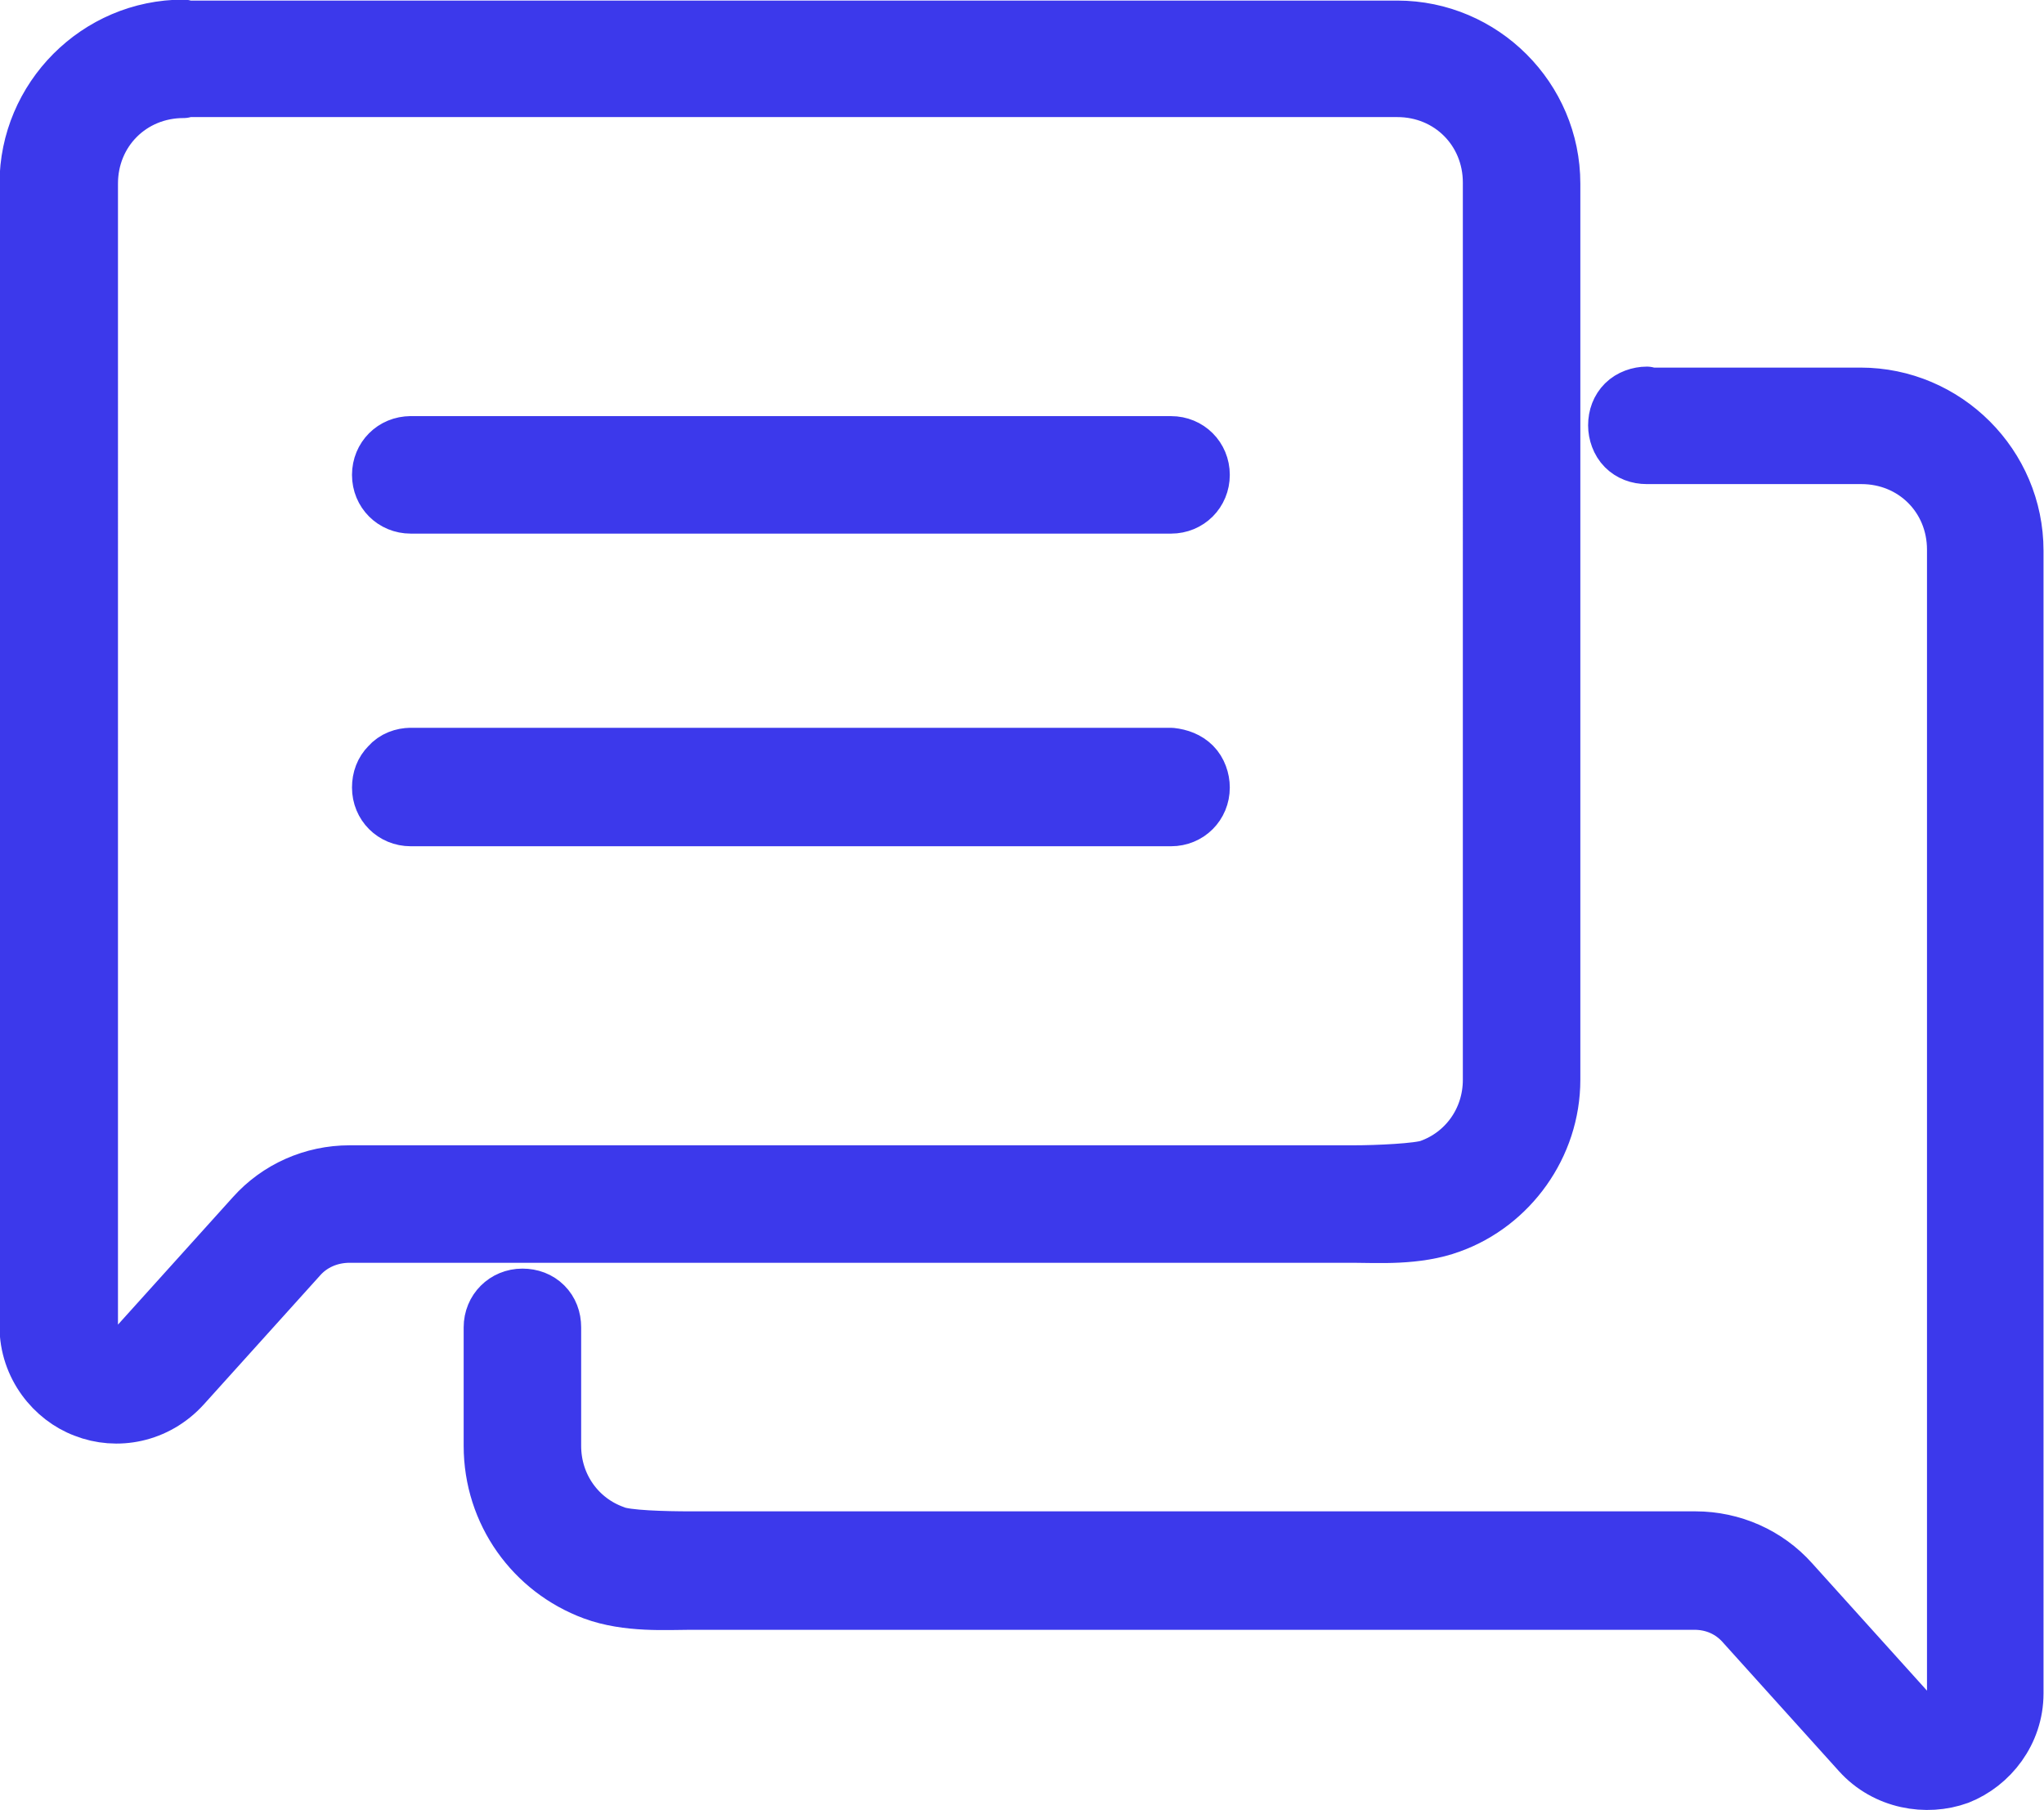
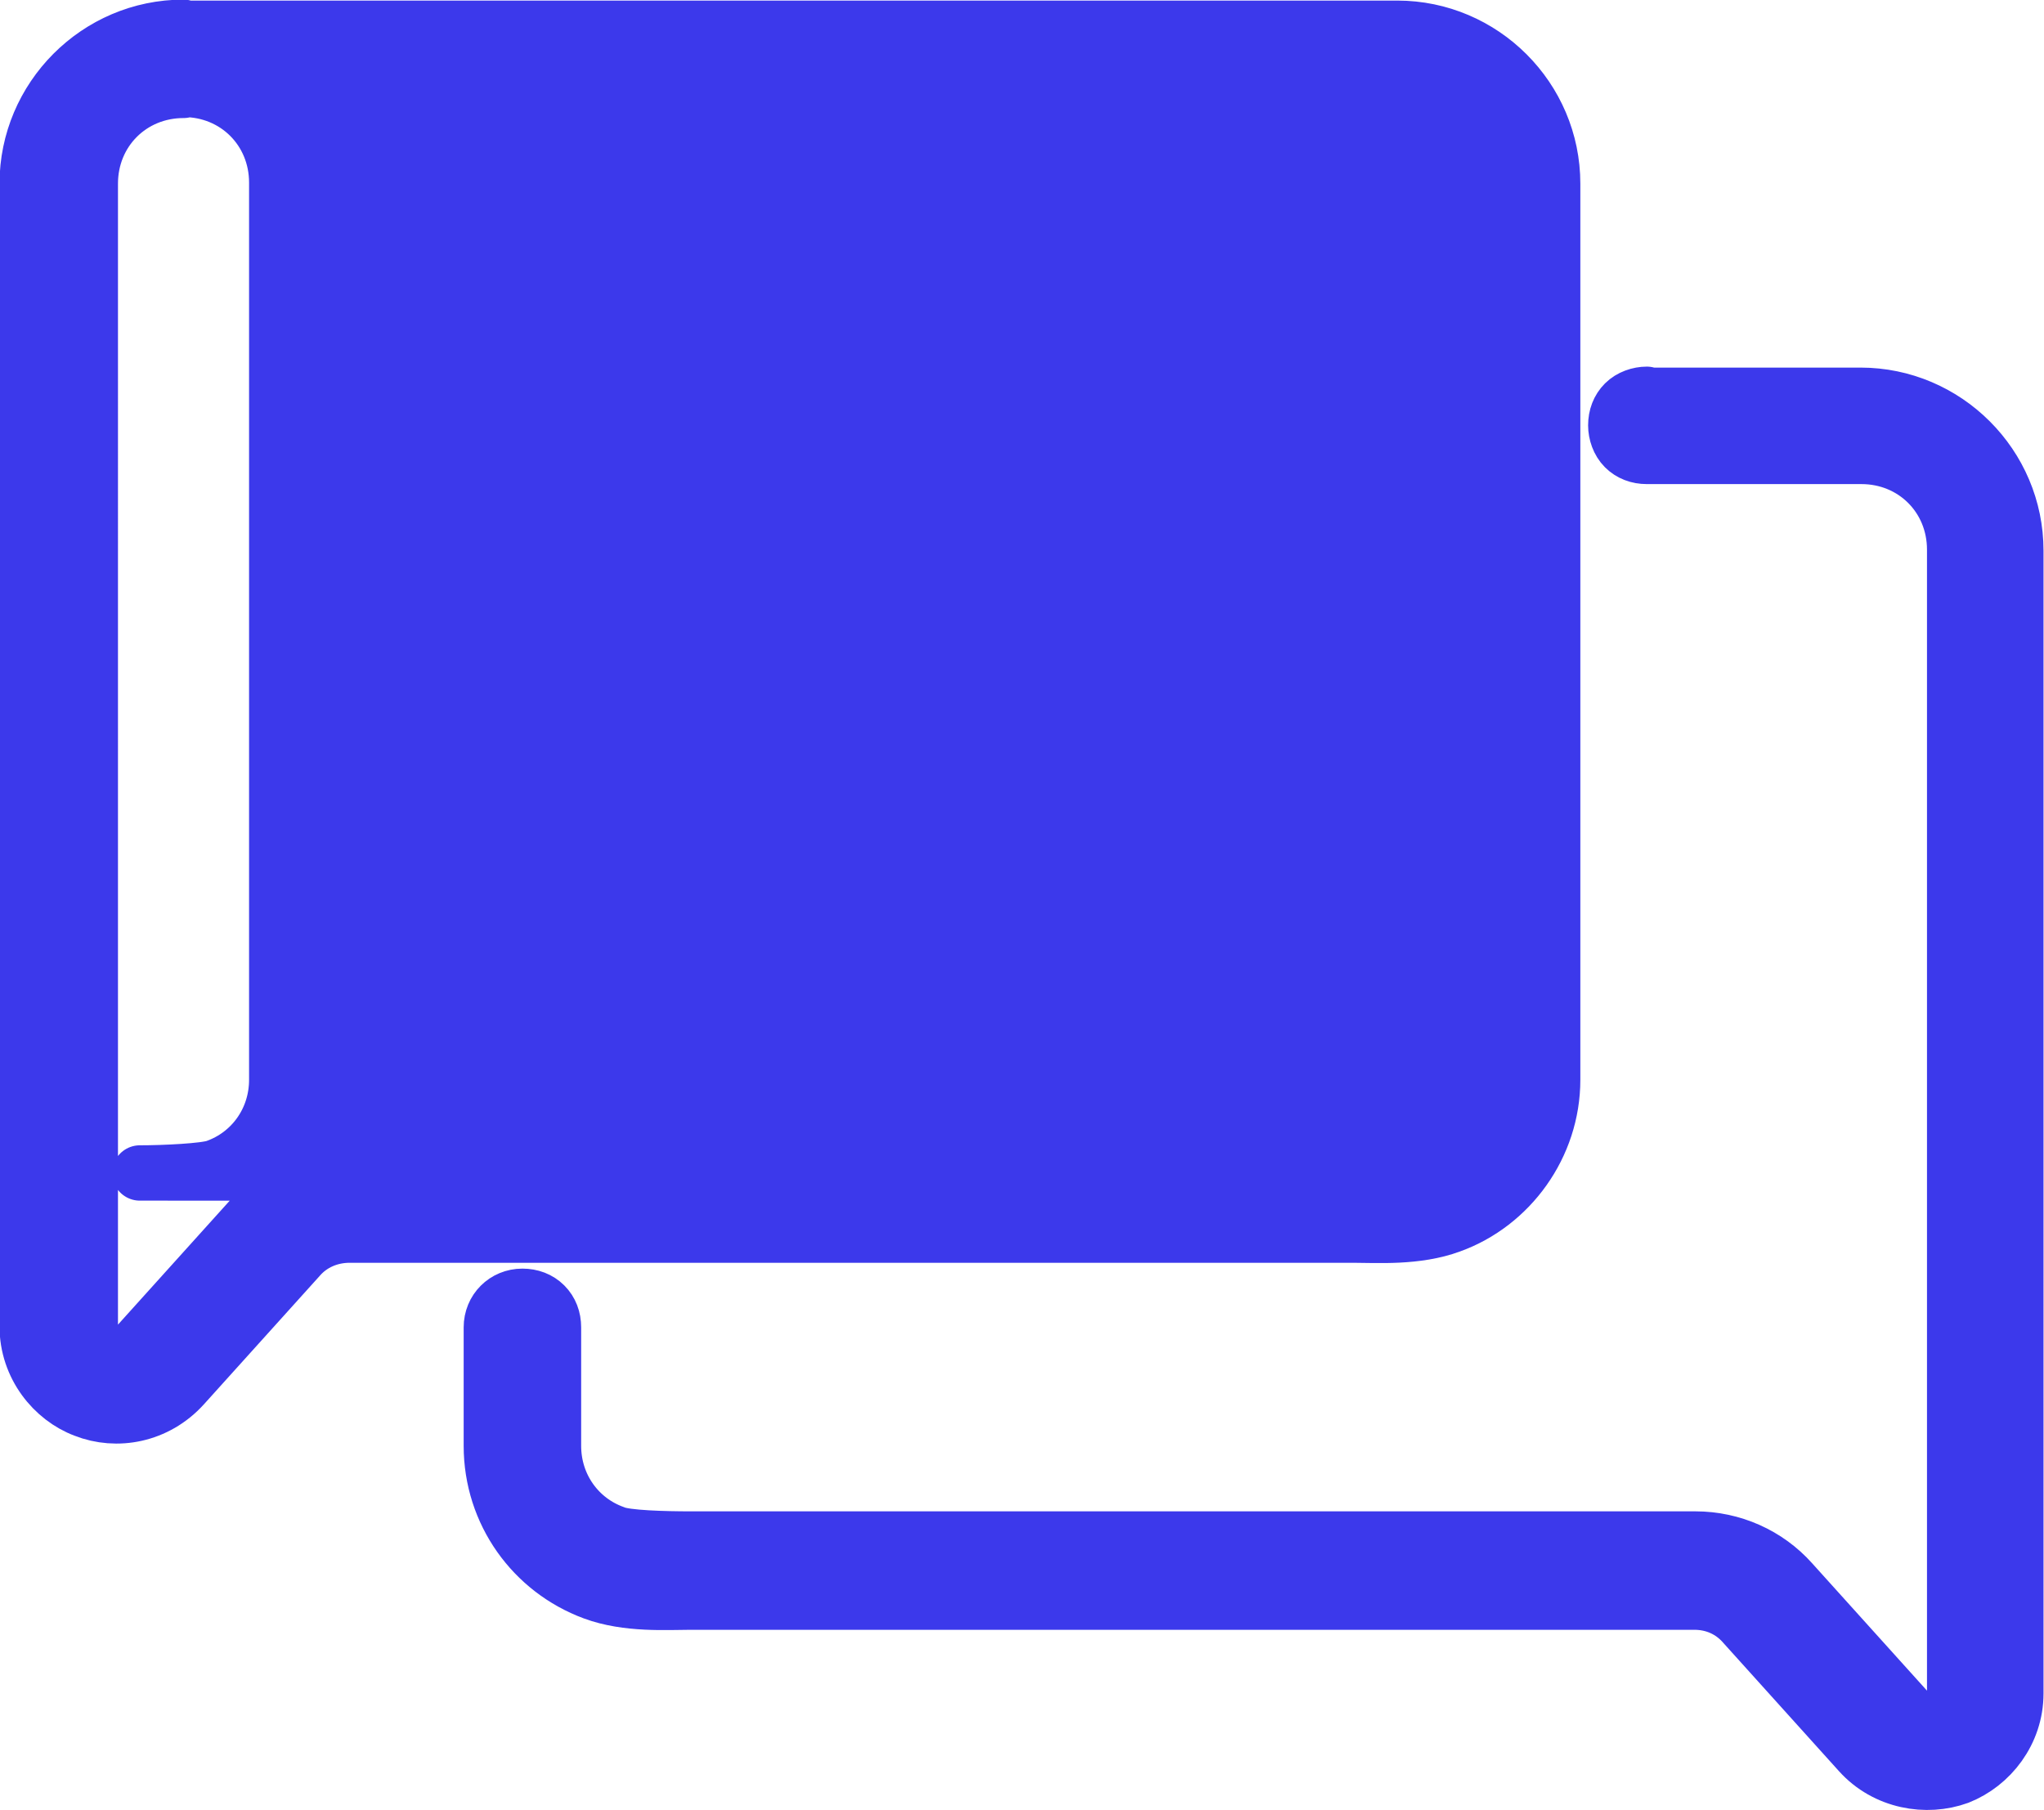
<svg xmlns="http://www.w3.org/2000/svg" id="uuid-cb420741-362d-4e7b-9506-91f281de6f46" data-name="Layer 1" width="7.43mm" height="6.58mm" viewBox="0 0 21.05 18.64">
  <defs>
    <style>
      .uuid-9e72cf7c-13c3-47e1-a686-4ddff5b6888c {
        fill: #3c39eb;
        stroke: #3c39eb;
        stroke-linecap: round;
        stroke-linejoin: round;
        stroke-width: .57px;
      }
    </style>
  </defs>
-   <path class="uuid-9e72cf7c-13c3-47e1-a686-4ddff5b6888c" d="M1.89,.28C1,.28,.28,1.01,.28,1.89V13.66c0,.41,.27,.74,.59,.86,.33,.13,.74,.06,1.02-.25l1.19-1.32c.13-.15,.32-.23,.52-.23H13.94c.24,0,.65,.03,1-.1,.61-.22,1.05-.82,1.05-1.5V1.89c0-.88-.72-1.6-1.6-1.6H1.89Zm0,.64H14.39c.54,0,.96,.42,.96,.96V11.12c0,.42-.26,.77-.63,.9-.11,.04-.53,.06-.78,.06H3.6c-.38,0-.74,.16-.99,.44l-1.19,1.32c-.1,.11-.2,.12-.31,.08-.11-.04-.18-.12-.18-.26V1.89c0-.54,.42-.96,.96-.96h0Zm15.07,3.14h0c-.08,0-.17,.03-.23,.09-.06,.06-.09,.14-.09,.23,0,.08,.03,.17,.09,.23,.06,.06,.14,.09,.23,.09h2.21c.54,0,.96,.42,.96,.96v11.77c0,.14-.08,.22-.18,.26-.11,.04-.21,.03-.31-.08l-1.19-1.32c-.25-.28-.61-.44-.99-.44H7.11c-.26,0-.67-.01-.78-.06-.37-.13-.63-.48-.63-.9v-1.22h0c0-.09-.03-.17-.09-.23s-.14-.09-.23-.09c-.18,0-.32,.14-.32,.32v1.22c0,.69,.43,1.28,1.05,1.51,.35,.13,.76,.1,1,.1h10.34c.2,0,.38,.08,.51,.23l1.19,1.32c.27,.3,.69,.37,1.02,.25,.33-.13,.59-.46,.59-.86V5.67c0-.88-.72-1.6-1.6-1.6h-2.21Zm-12.73,.51h0c-.18,0-.32,.14-.32,.32,0,.18,.14,.32,.32,.32h7.83c.18,0,.32-.14,.32-.32,0-.18-.14-.32-.32-.32H4.22Zm0,3.21h0c-.08,0-.17,.03-.23,.1-.06,.06-.09,.14-.09,.23,0,.18,.14,.32,.32,.32h7.83c.18,0,.32-.14,.32-.32,0-.08-.03-.17-.09-.23-.06-.06-.14-.09-.23-.1H4.22Z" />
+   <path class="uuid-9e72cf7c-13c3-47e1-a686-4ddff5b6888c" d="M1.89,.28C1,.28,.28,1.01,.28,1.89V13.66c0,.41,.27,.74,.59,.86,.33,.13,.74,.06,1.02-.25l1.19-1.32c.13-.15,.32-.23,.52-.23H13.94c.24,0,.65,.03,1-.1,.61-.22,1.05-.82,1.05-1.5V1.89c0-.88-.72-1.6-1.6-1.6H1.89Zm0,.64c.54,0,.96,.42,.96,.96V11.12c0,.42-.26,.77-.63,.9-.11,.04-.53,.06-.78,.06H3.6c-.38,0-.74,.16-.99,.44l-1.19,1.32c-.1,.11-.2,.12-.31,.08-.11-.04-.18-.12-.18-.26V1.89c0-.54,.42-.96,.96-.96h0Zm15.07,3.14h0c-.08,0-.17,.03-.23,.09-.06,.06-.09,.14-.09,.23,0,.08,.03,.17,.09,.23,.06,.06,.14,.09,.23,.09h2.21c.54,0,.96,.42,.96,.96v11.77c0,.14-.08,.22-.18,.26-.11,.04-.21,.03-.31-.08l-1.19-1.32c-.25-.28-.61-.44-.99-.44H7.11c-.26,0-.67-.01-.78-.06-.37-.13-.63-.48-.63-.9v-1.22h0c0-.09-.03-.17-.09-.23s-.14-.09-.23-.09c-.18,0-.32,.14-.32,.32v1.22c0,.69,.43,1.28,1.05,1.51,.35,.13,.76,.1,1,.1h10.34c.2,0,.38,.08,.51,.23l1.19,1.32c.27,.3,.69,.37,1.02,.25,.33-.13,.59-.46,.59-.86V5.67c0-.88-.72-1.6-1.6-1.6h-2.21Zm-12.73,.51h0c-.18,0-.32,.14-.32,.32,0,.18,.14,.32,.32,.32h7.83c.18,0,.32-.14,.32-.32,0-.18-.14-.32-.32-.32H4.22Zm0,3.21h0c-.08,0-.17,.03-.23,.1-.06,.06-.09,.14-.09,.23,0,.18,.14,.32,.32,.32h7.83c.18,0,.32-.14,.32-.32,0-.08-.03-.17-.09-.23-.06-.06-.14-.09-.23-.1H4.22Z" />
</svg>